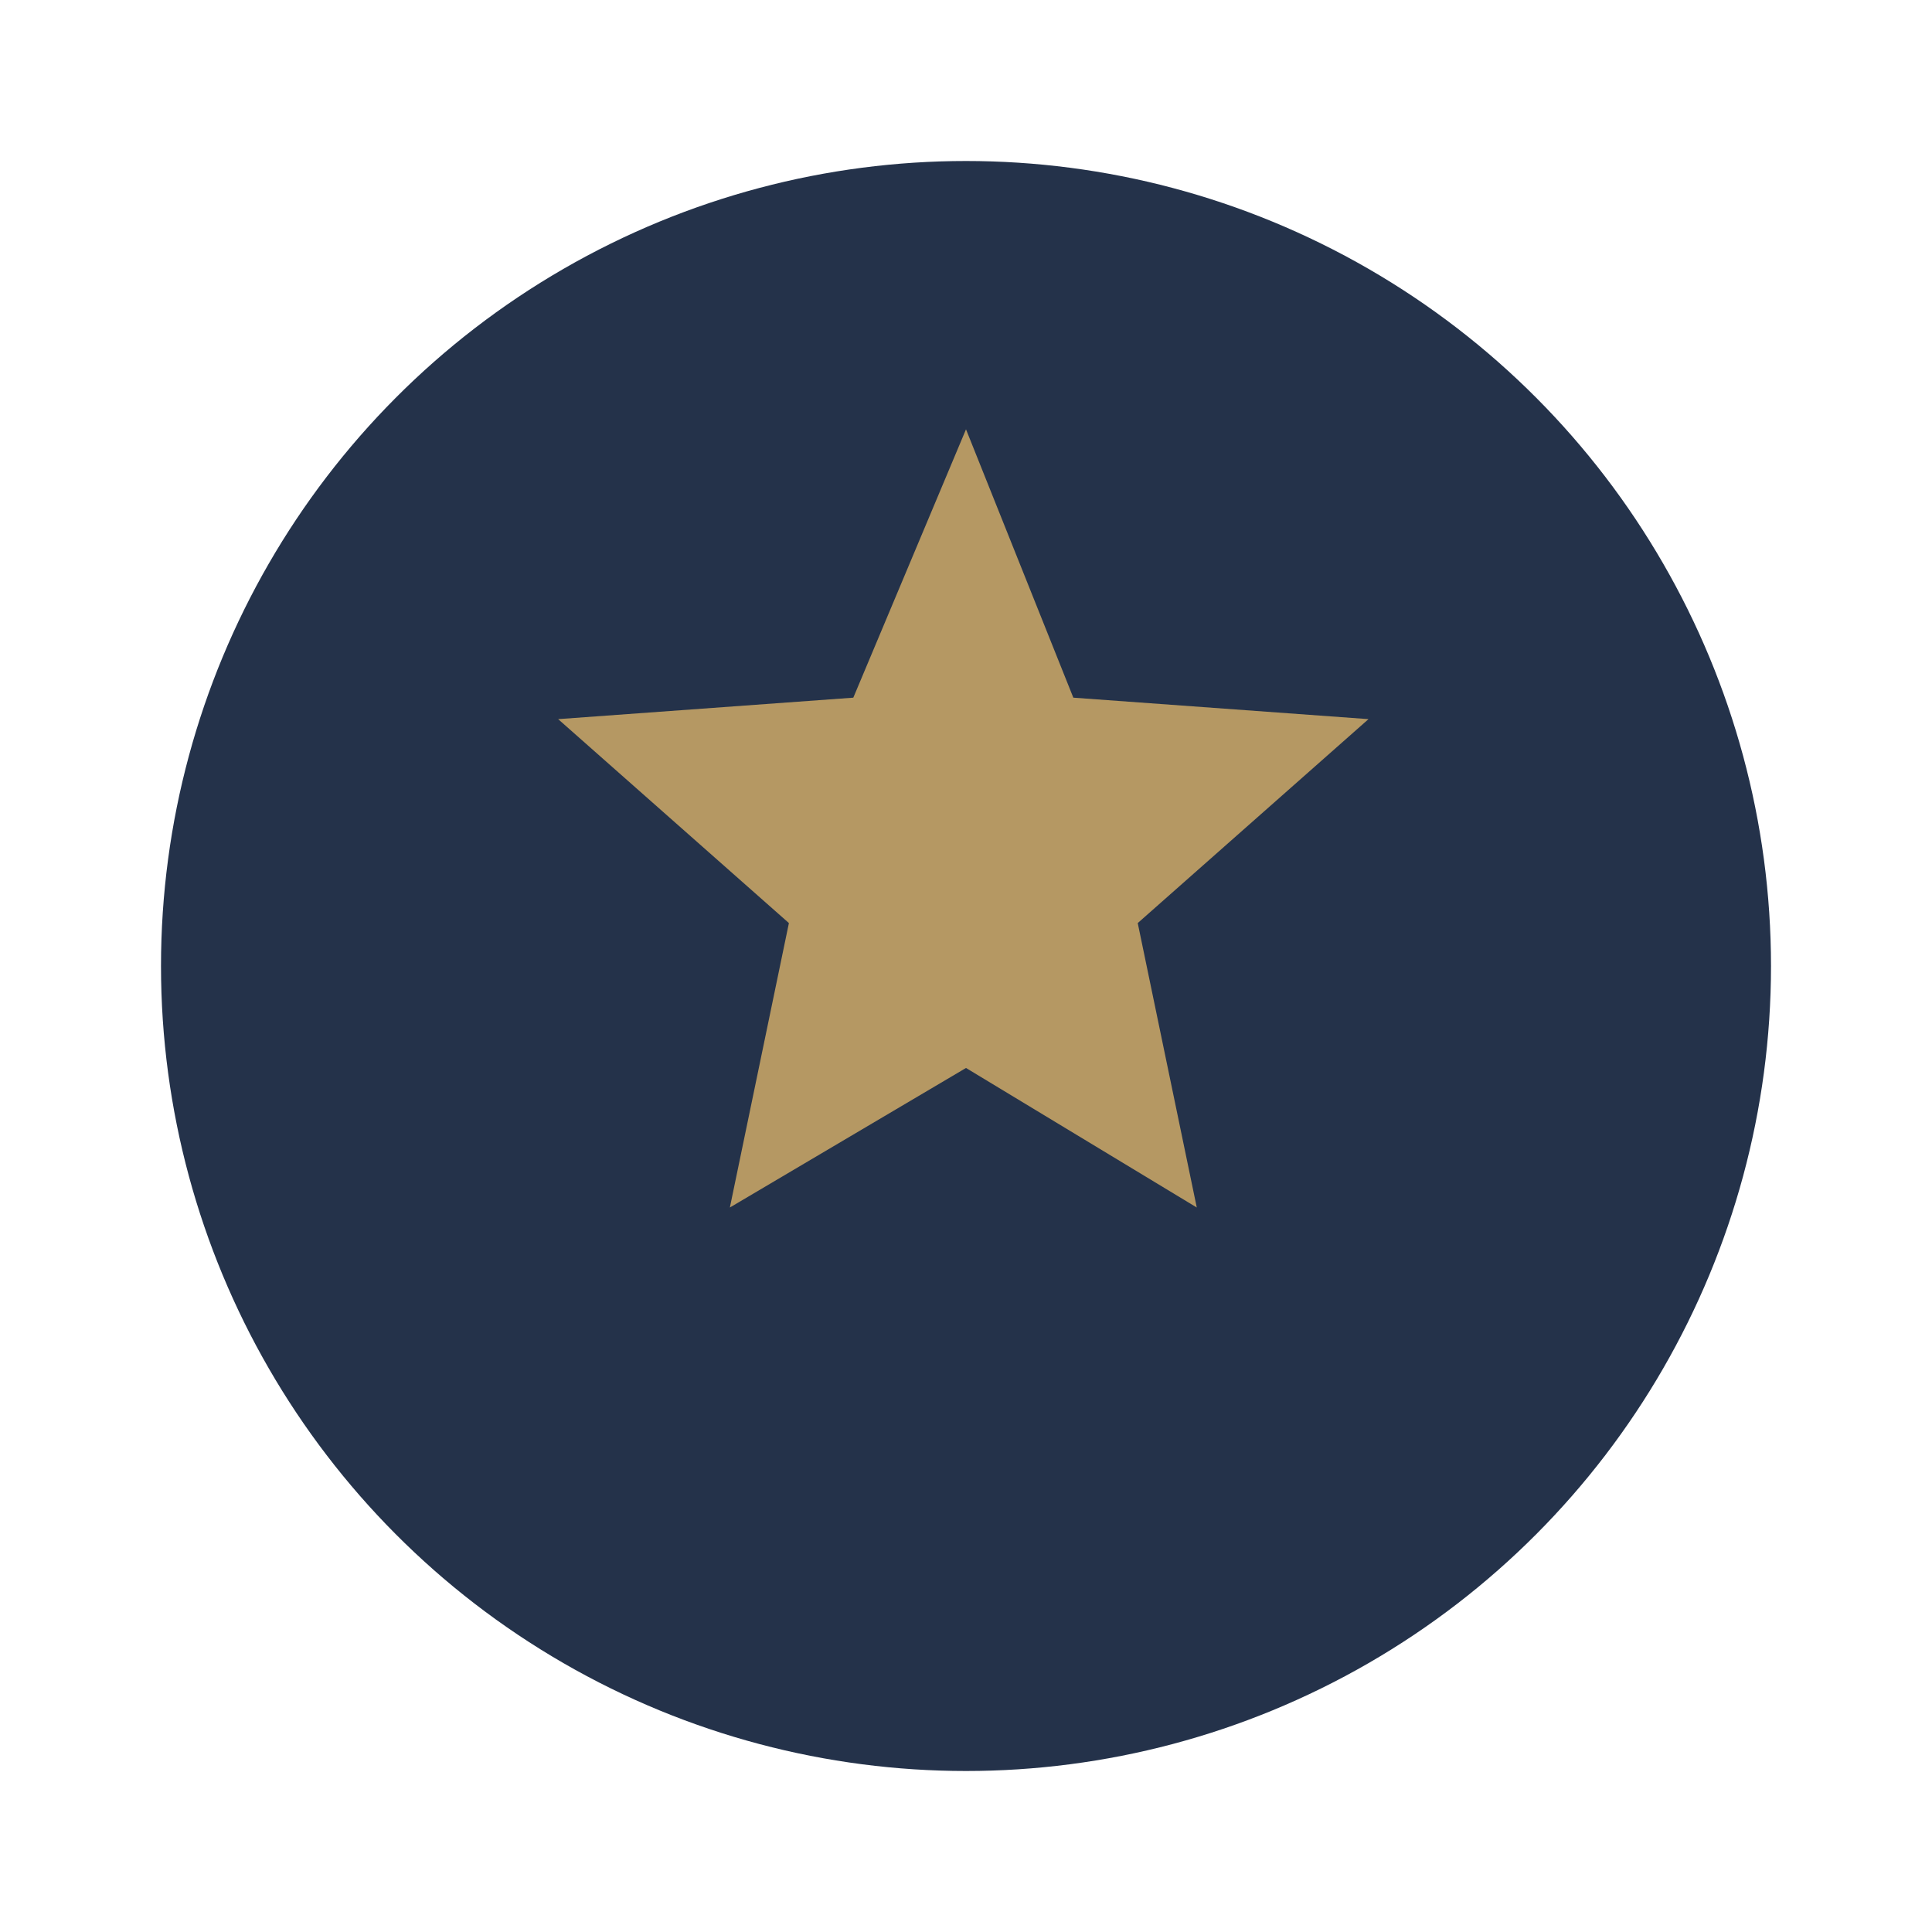
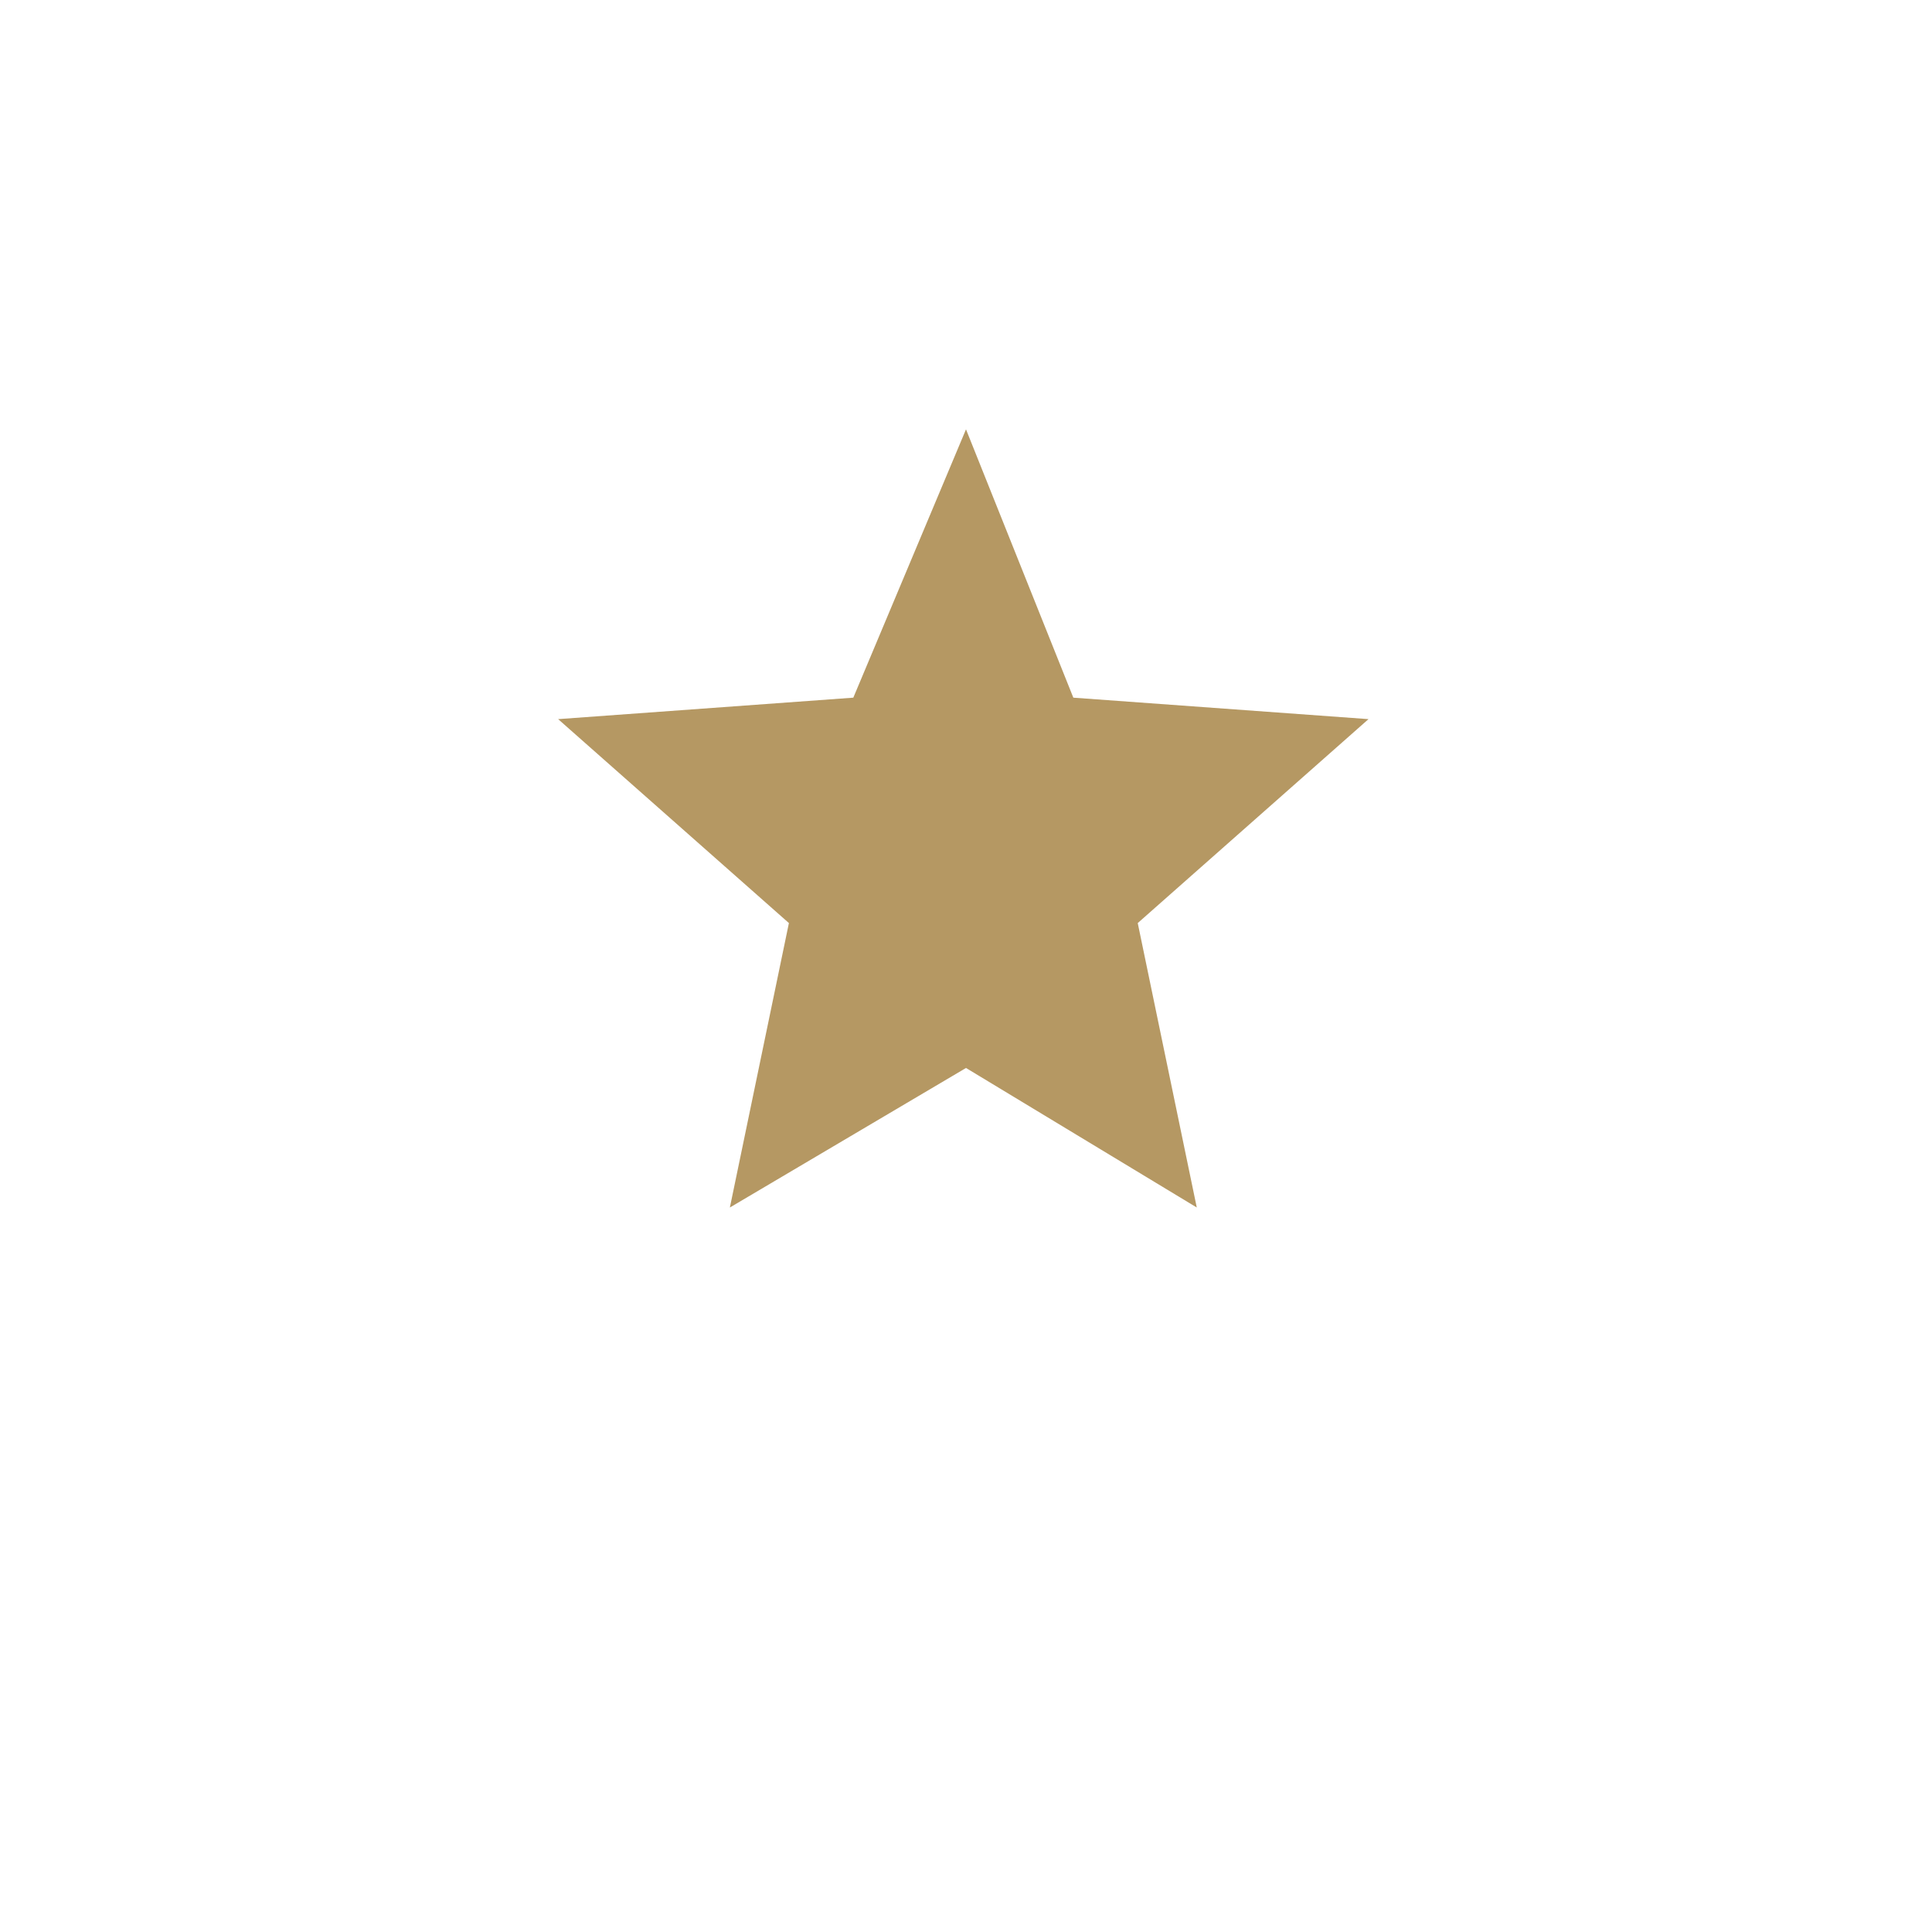
<svg xmlns="http://www.w3.org/2000/svg" width="36" height="36" viewBox="0 0 36 36">
-   <circle cx="18" cy="18" r="15" fill="#24324A" />
-   <path d="M18 8l2 5 5.5.4-4.3 3.8 1.1 5.3-4.3-2.6-4.4 2.6 1.1-5.3-4.3-3.8 5.5-.4z" fill="#B59863" />
+   <path d="M18 8l2 5 5.5.4-4.3 3.8 1.1 5.3-4.3-2.6-4.4 2.6 1.1-5.3-4.3-3.8 5.5-.4" fill="#B59863" />
</svg>